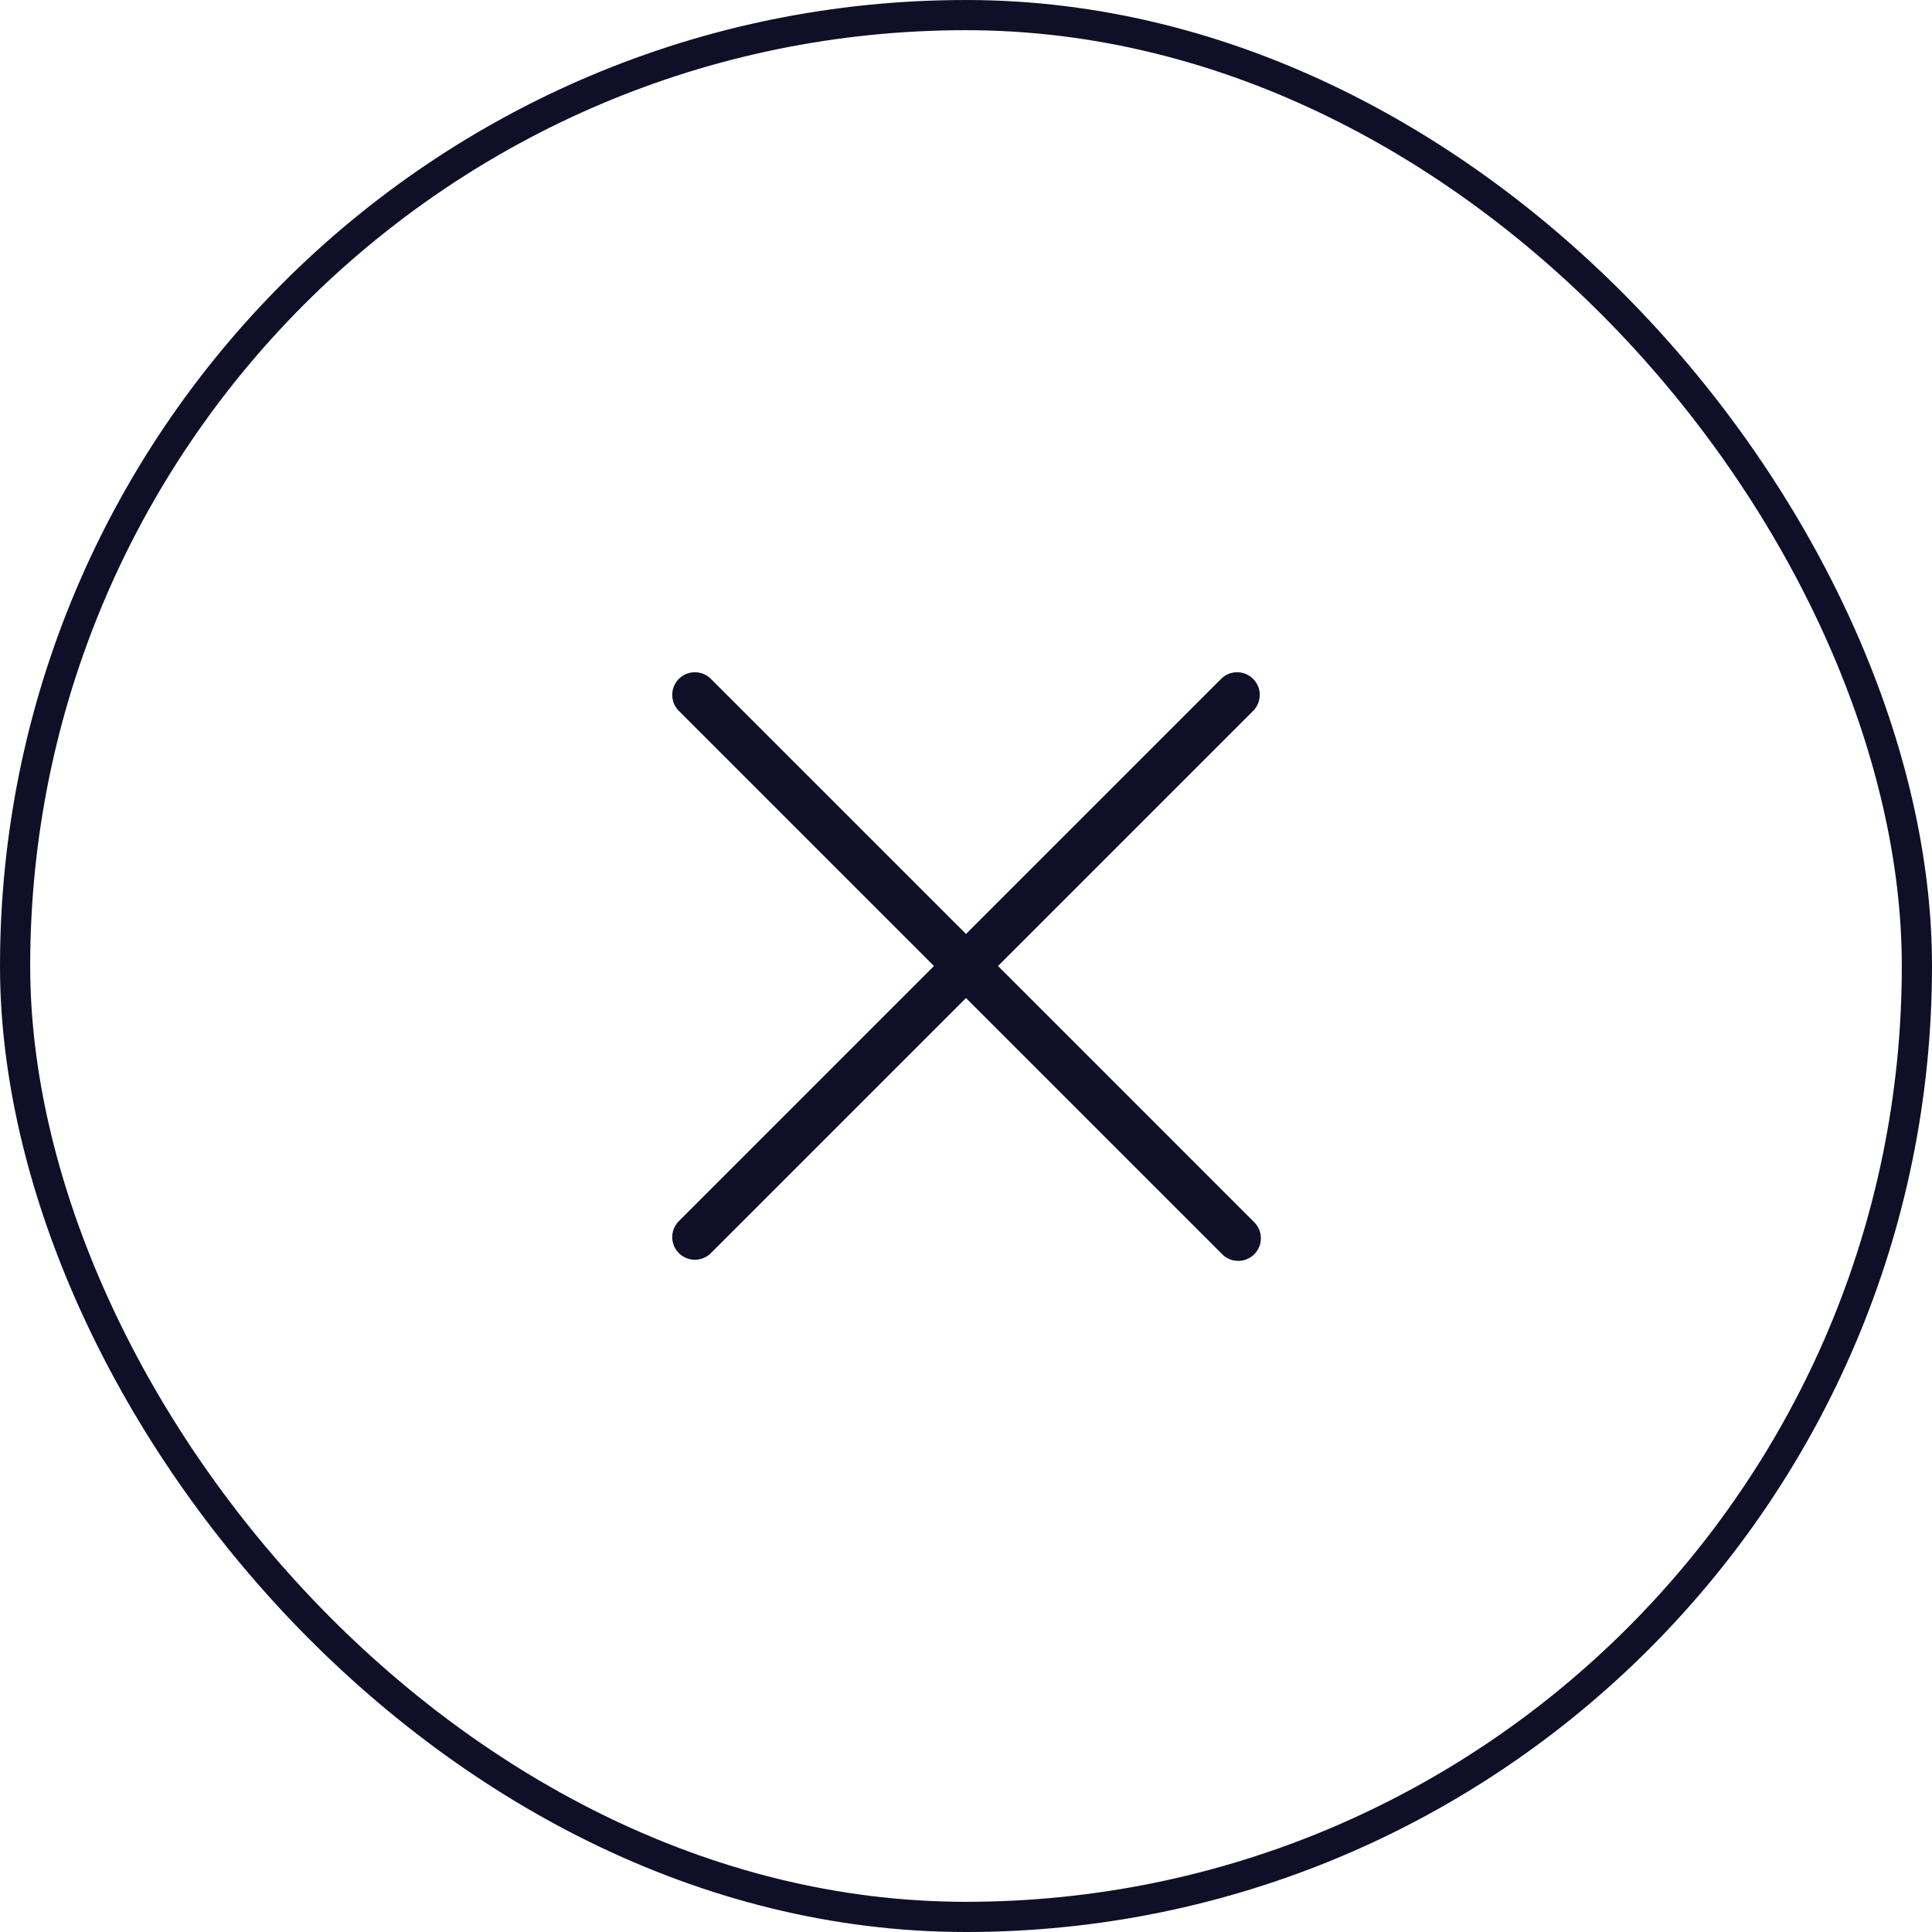
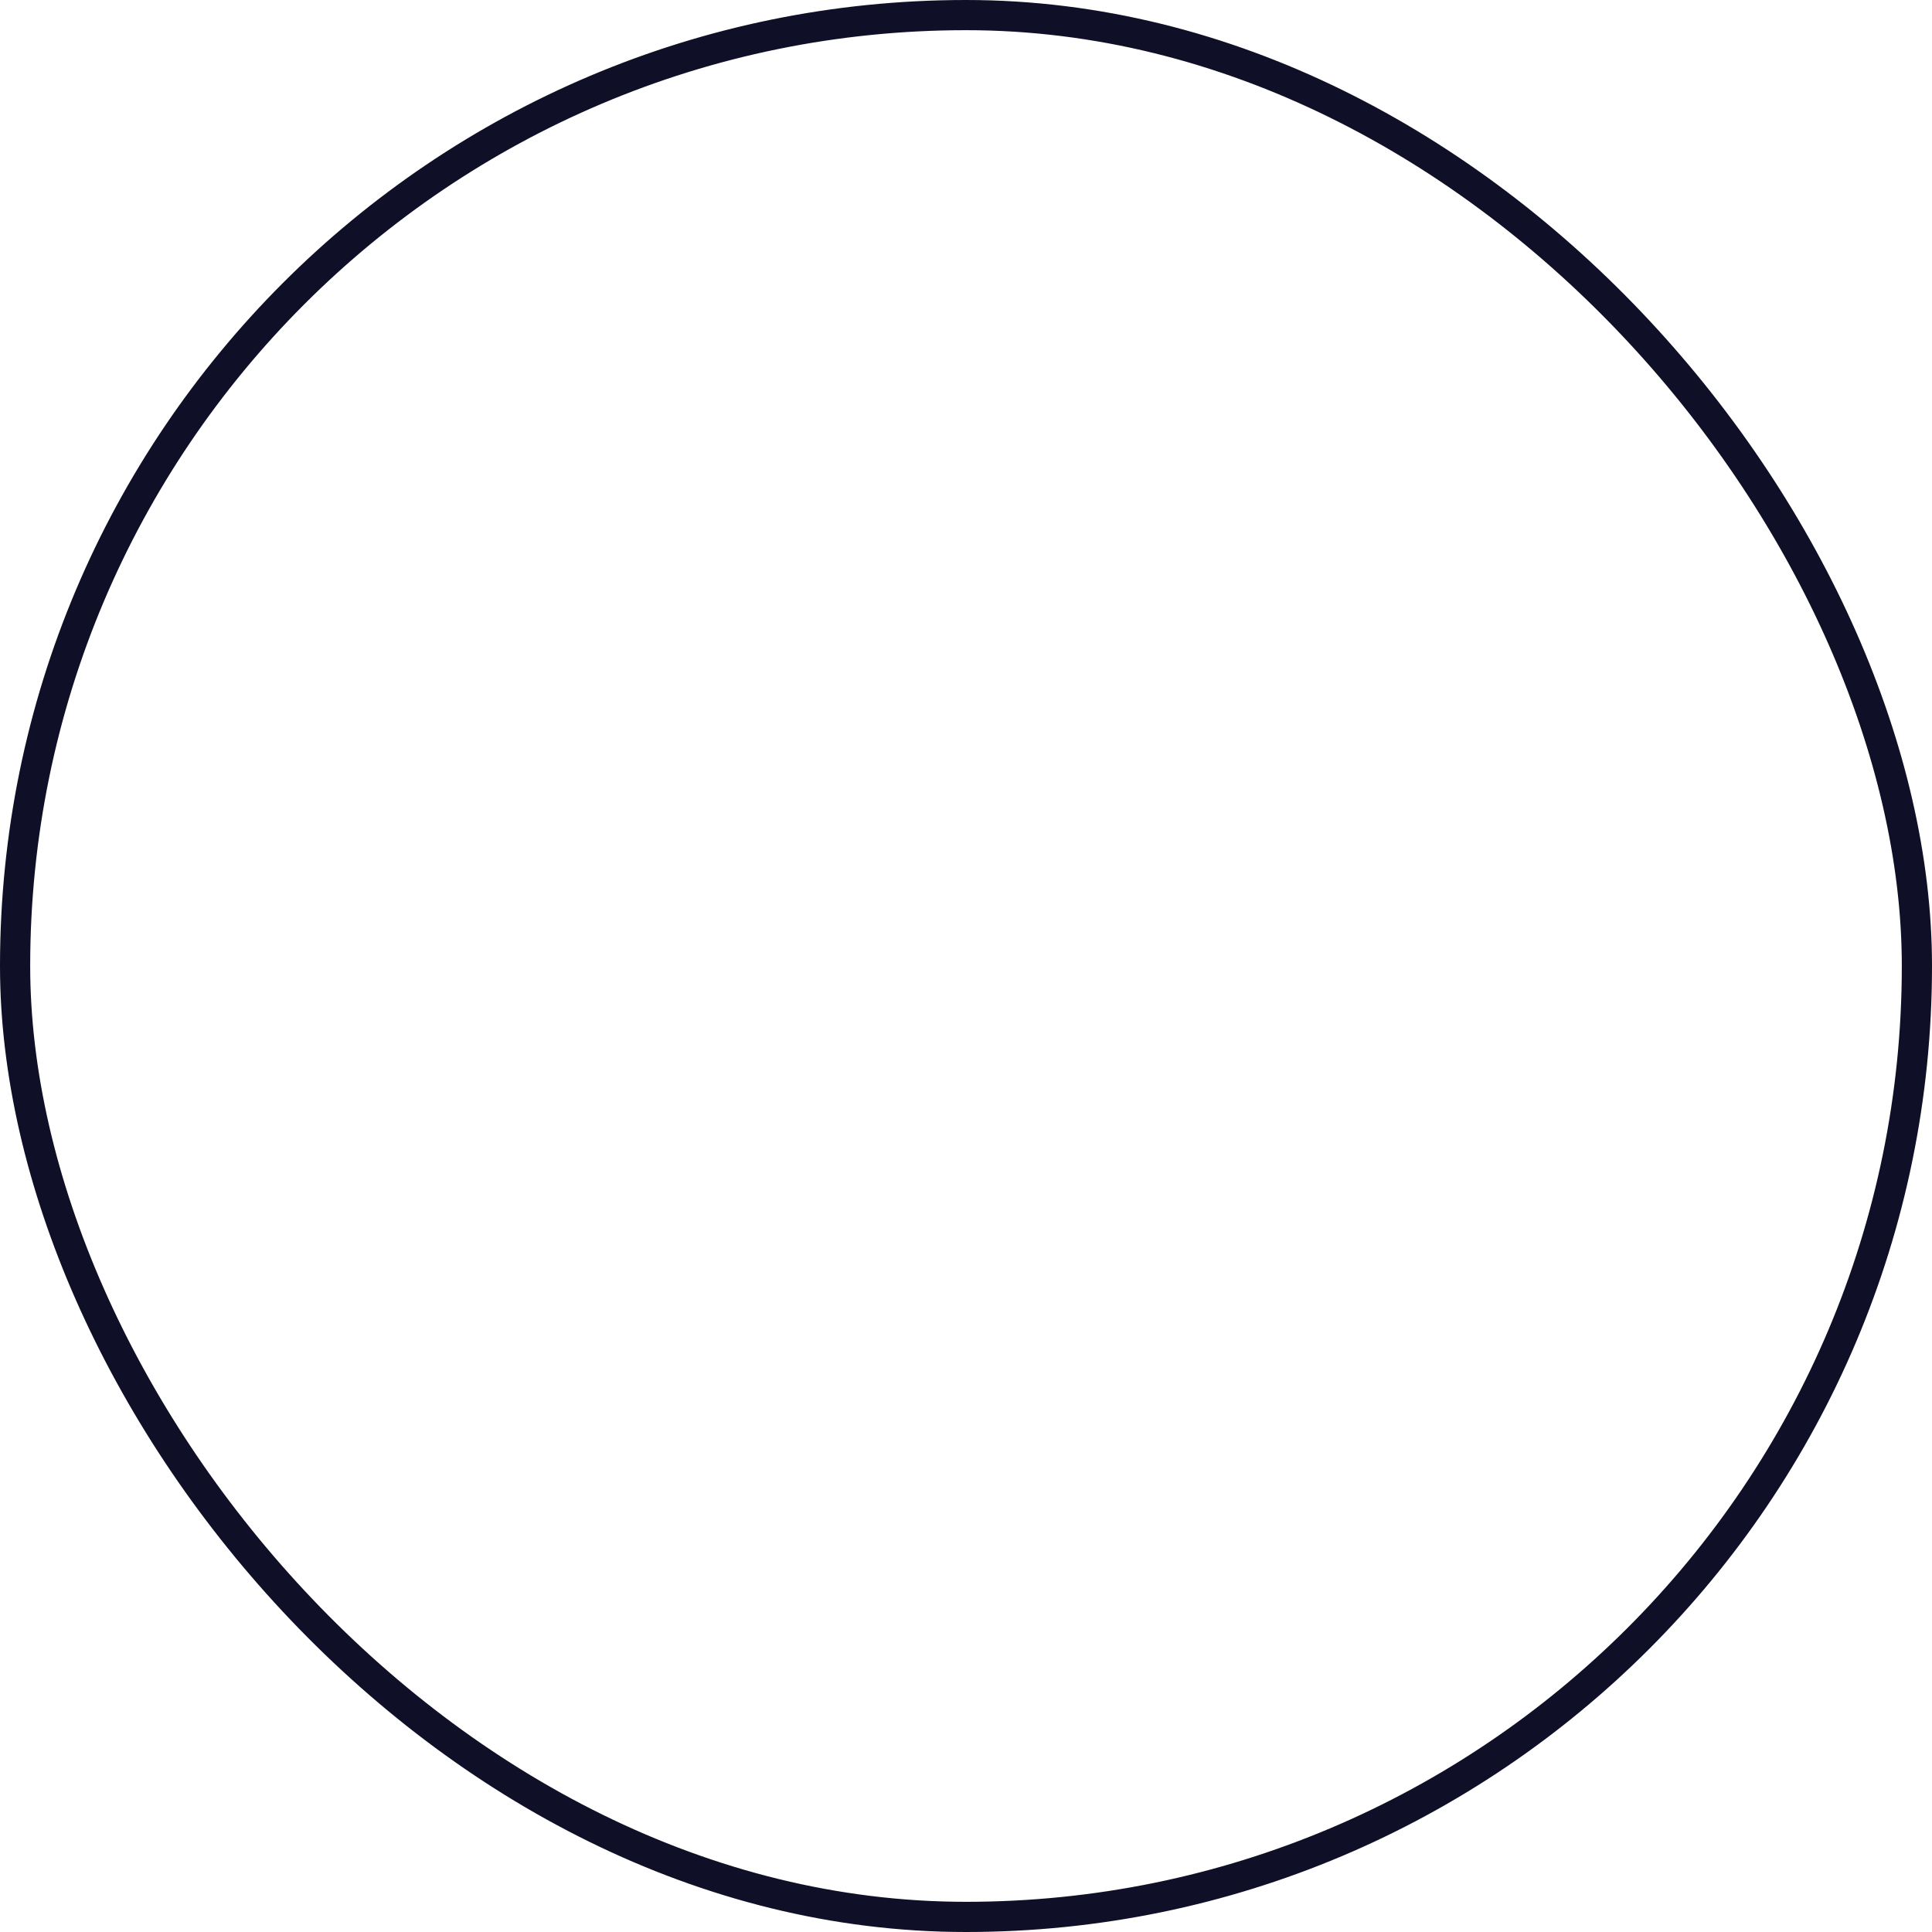
<svg xmlns="http://www.w3.org/2000/svg" width="64" height="64" viewBox="0 0 64 64" fill="none">
  <rect x="0.5" y="0.5" width="63" height="63" rx="31.5" stroke="#0F0F27" />
-   <path d="M41.53 40.47C41.603 40.538 41.663 40.621 41.704 40.713C41.745 40.805 41.767 40.905 41.768 41.005C41.77 41.106 41.752 41.206 41.714 41.299C41.676 41.393 41.62 41.478 41.549 41.549C41.478 41.62 41.393 41.676 41.299 41.714C41.206 41.752 41.106 41.77 41.005 41.768C40.905 41.767 40.805 41.745 40.713 41.704C40.621 41.663 40.538 41.603 40.47 41.53L32 33.061L23.53 41.53C23.388 41.662 23.2 41.734 23.005 41.731C22.811 41.728 22.626 41.649 22.488 41.511C22.351 41.374 22.272 41.189 22.269 40.994C22.265 40.8 22.337 40.612 22.47 40.47L30.939 32L22.47 23.53C22.337 23.388 22.265 23.2 22.269 23.005C22.272 22.811 22.351 22.626 22.488 22.488C22.626 22.351 22.811 22.272 23.005 22.269C23.2 22.265 23.388 22.337 23.53 22.47L32 30.939L40.47 22.47C40.612 22.337 40.8 22.265 40.994 22.269C41.189 22.272 41.374 22.351 41.511 22.488C41.649 22.626 41.728 22.811 41.731 23.005C41.734 23.2 41.662 23.388 41.53 23.53L33.061 32L41.53 40.47Z" fill="#0F0F27" />
</svg>